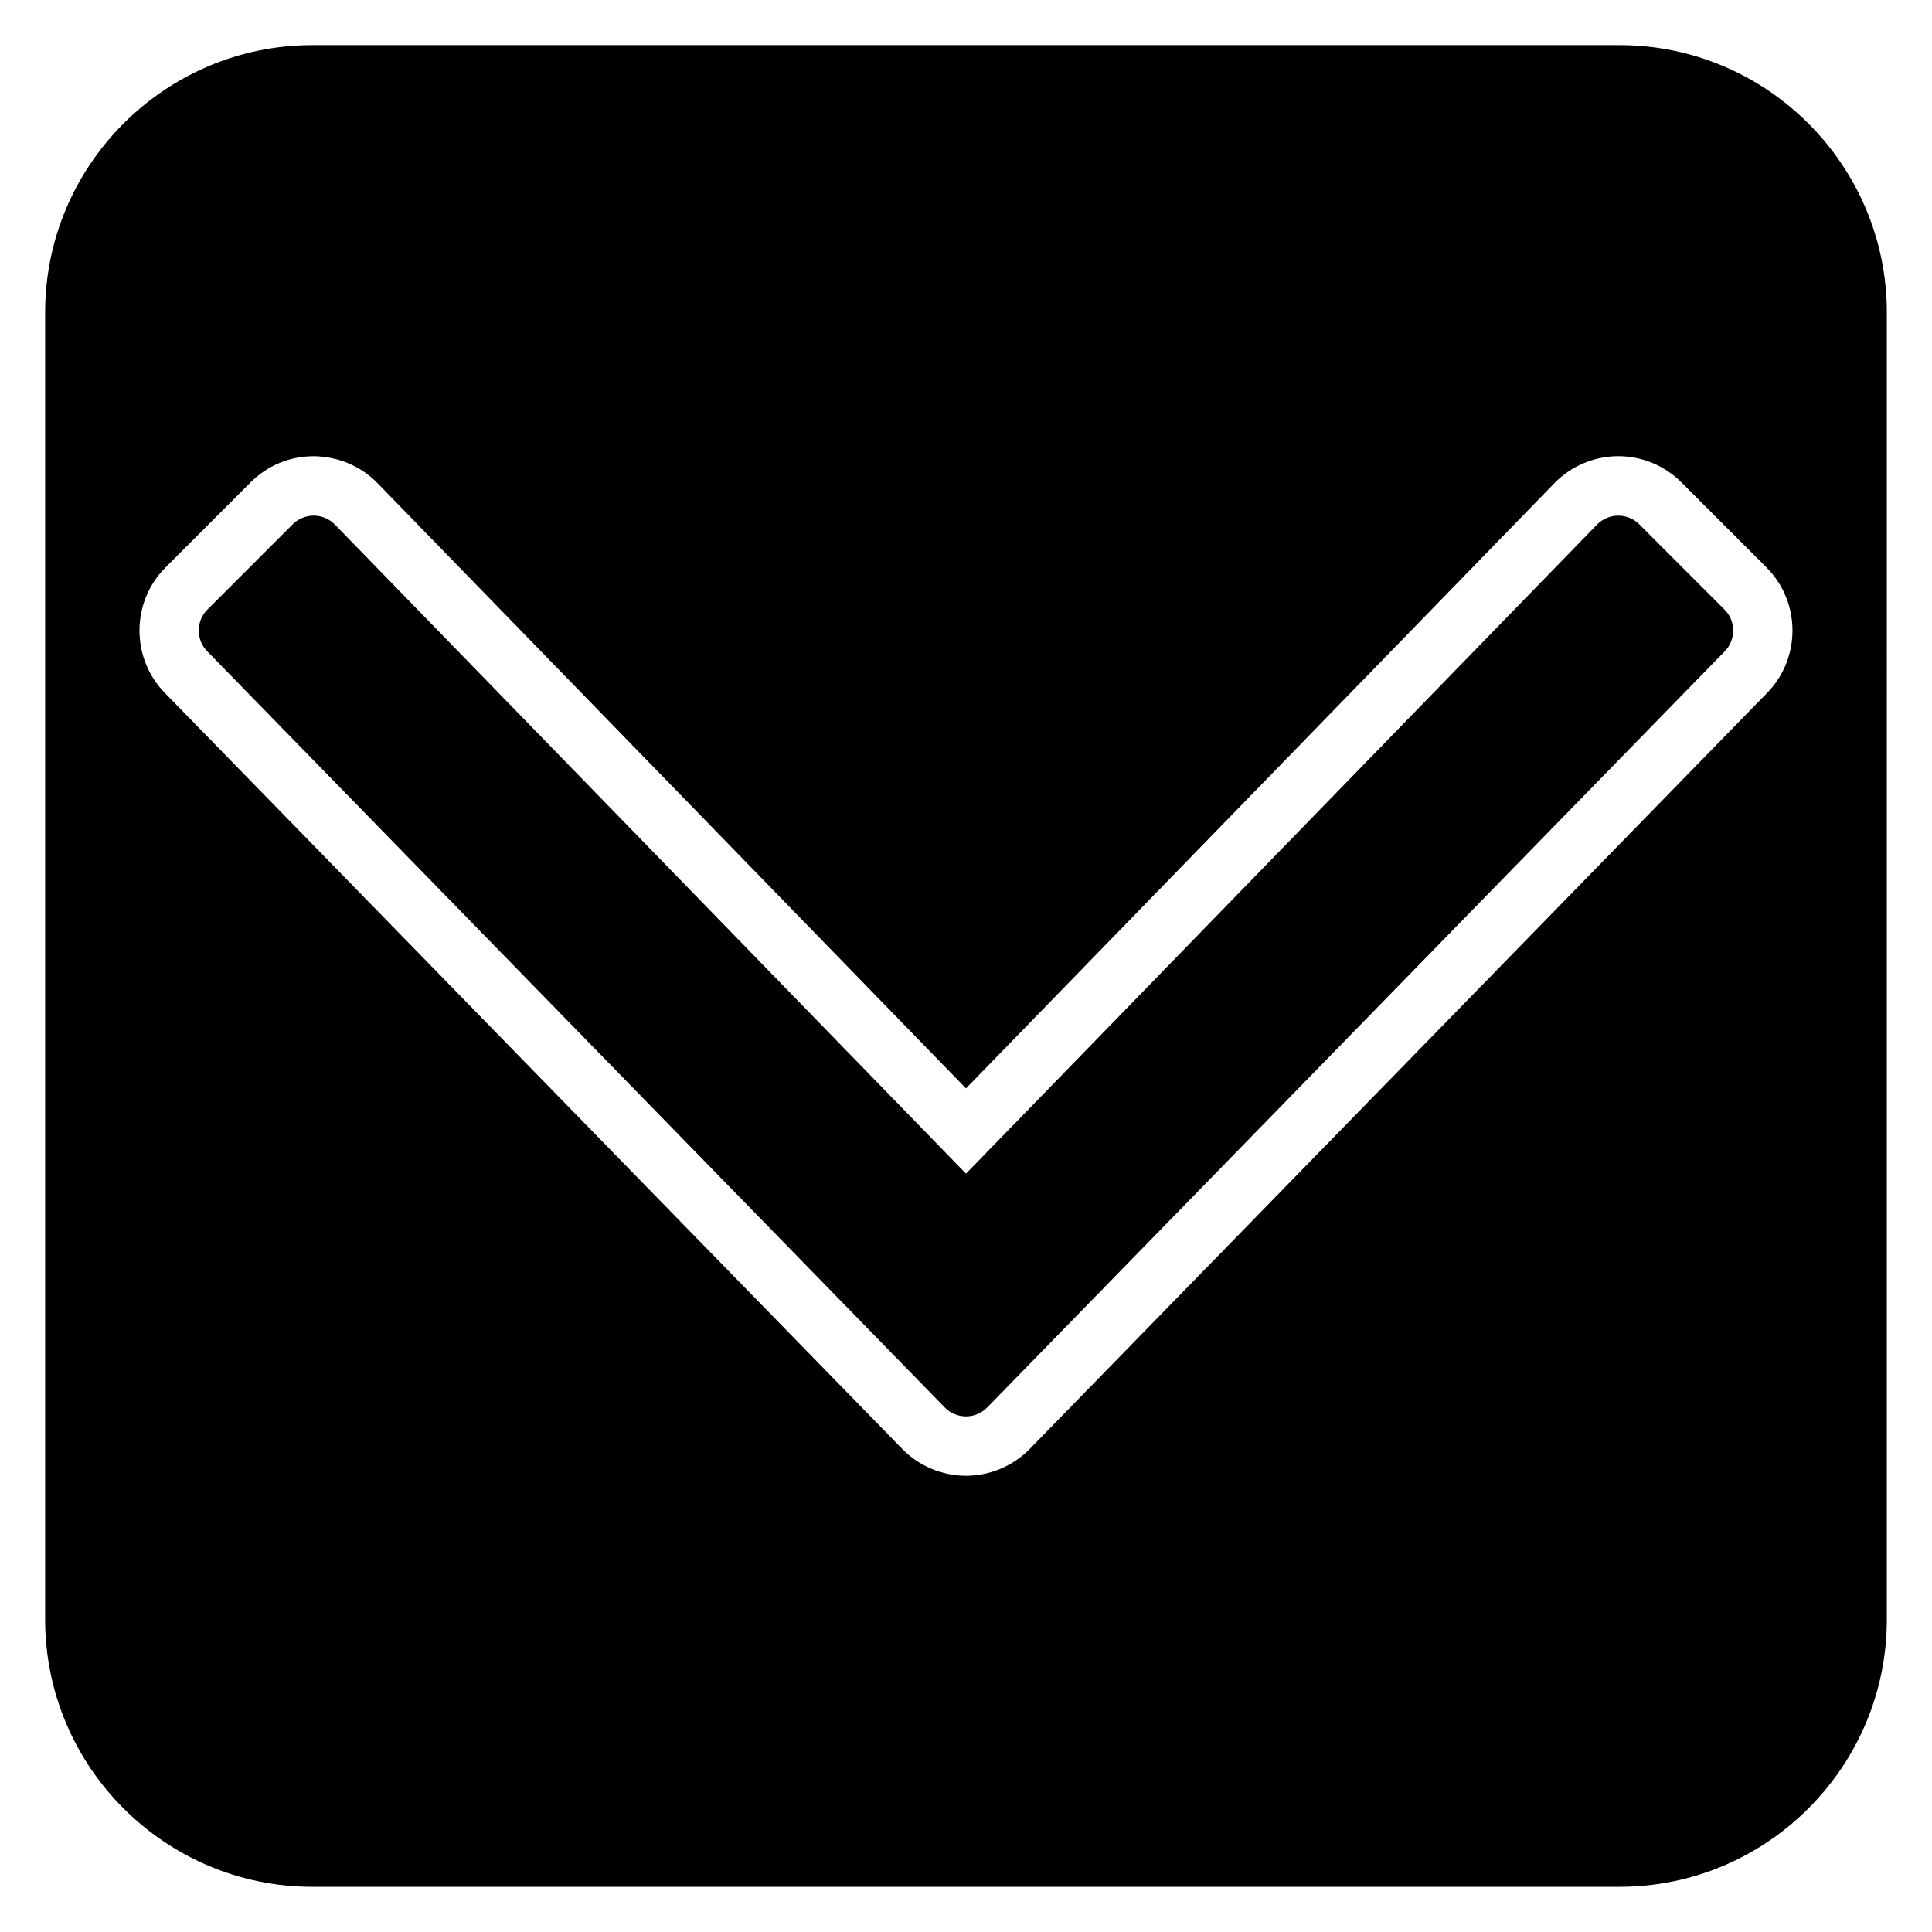
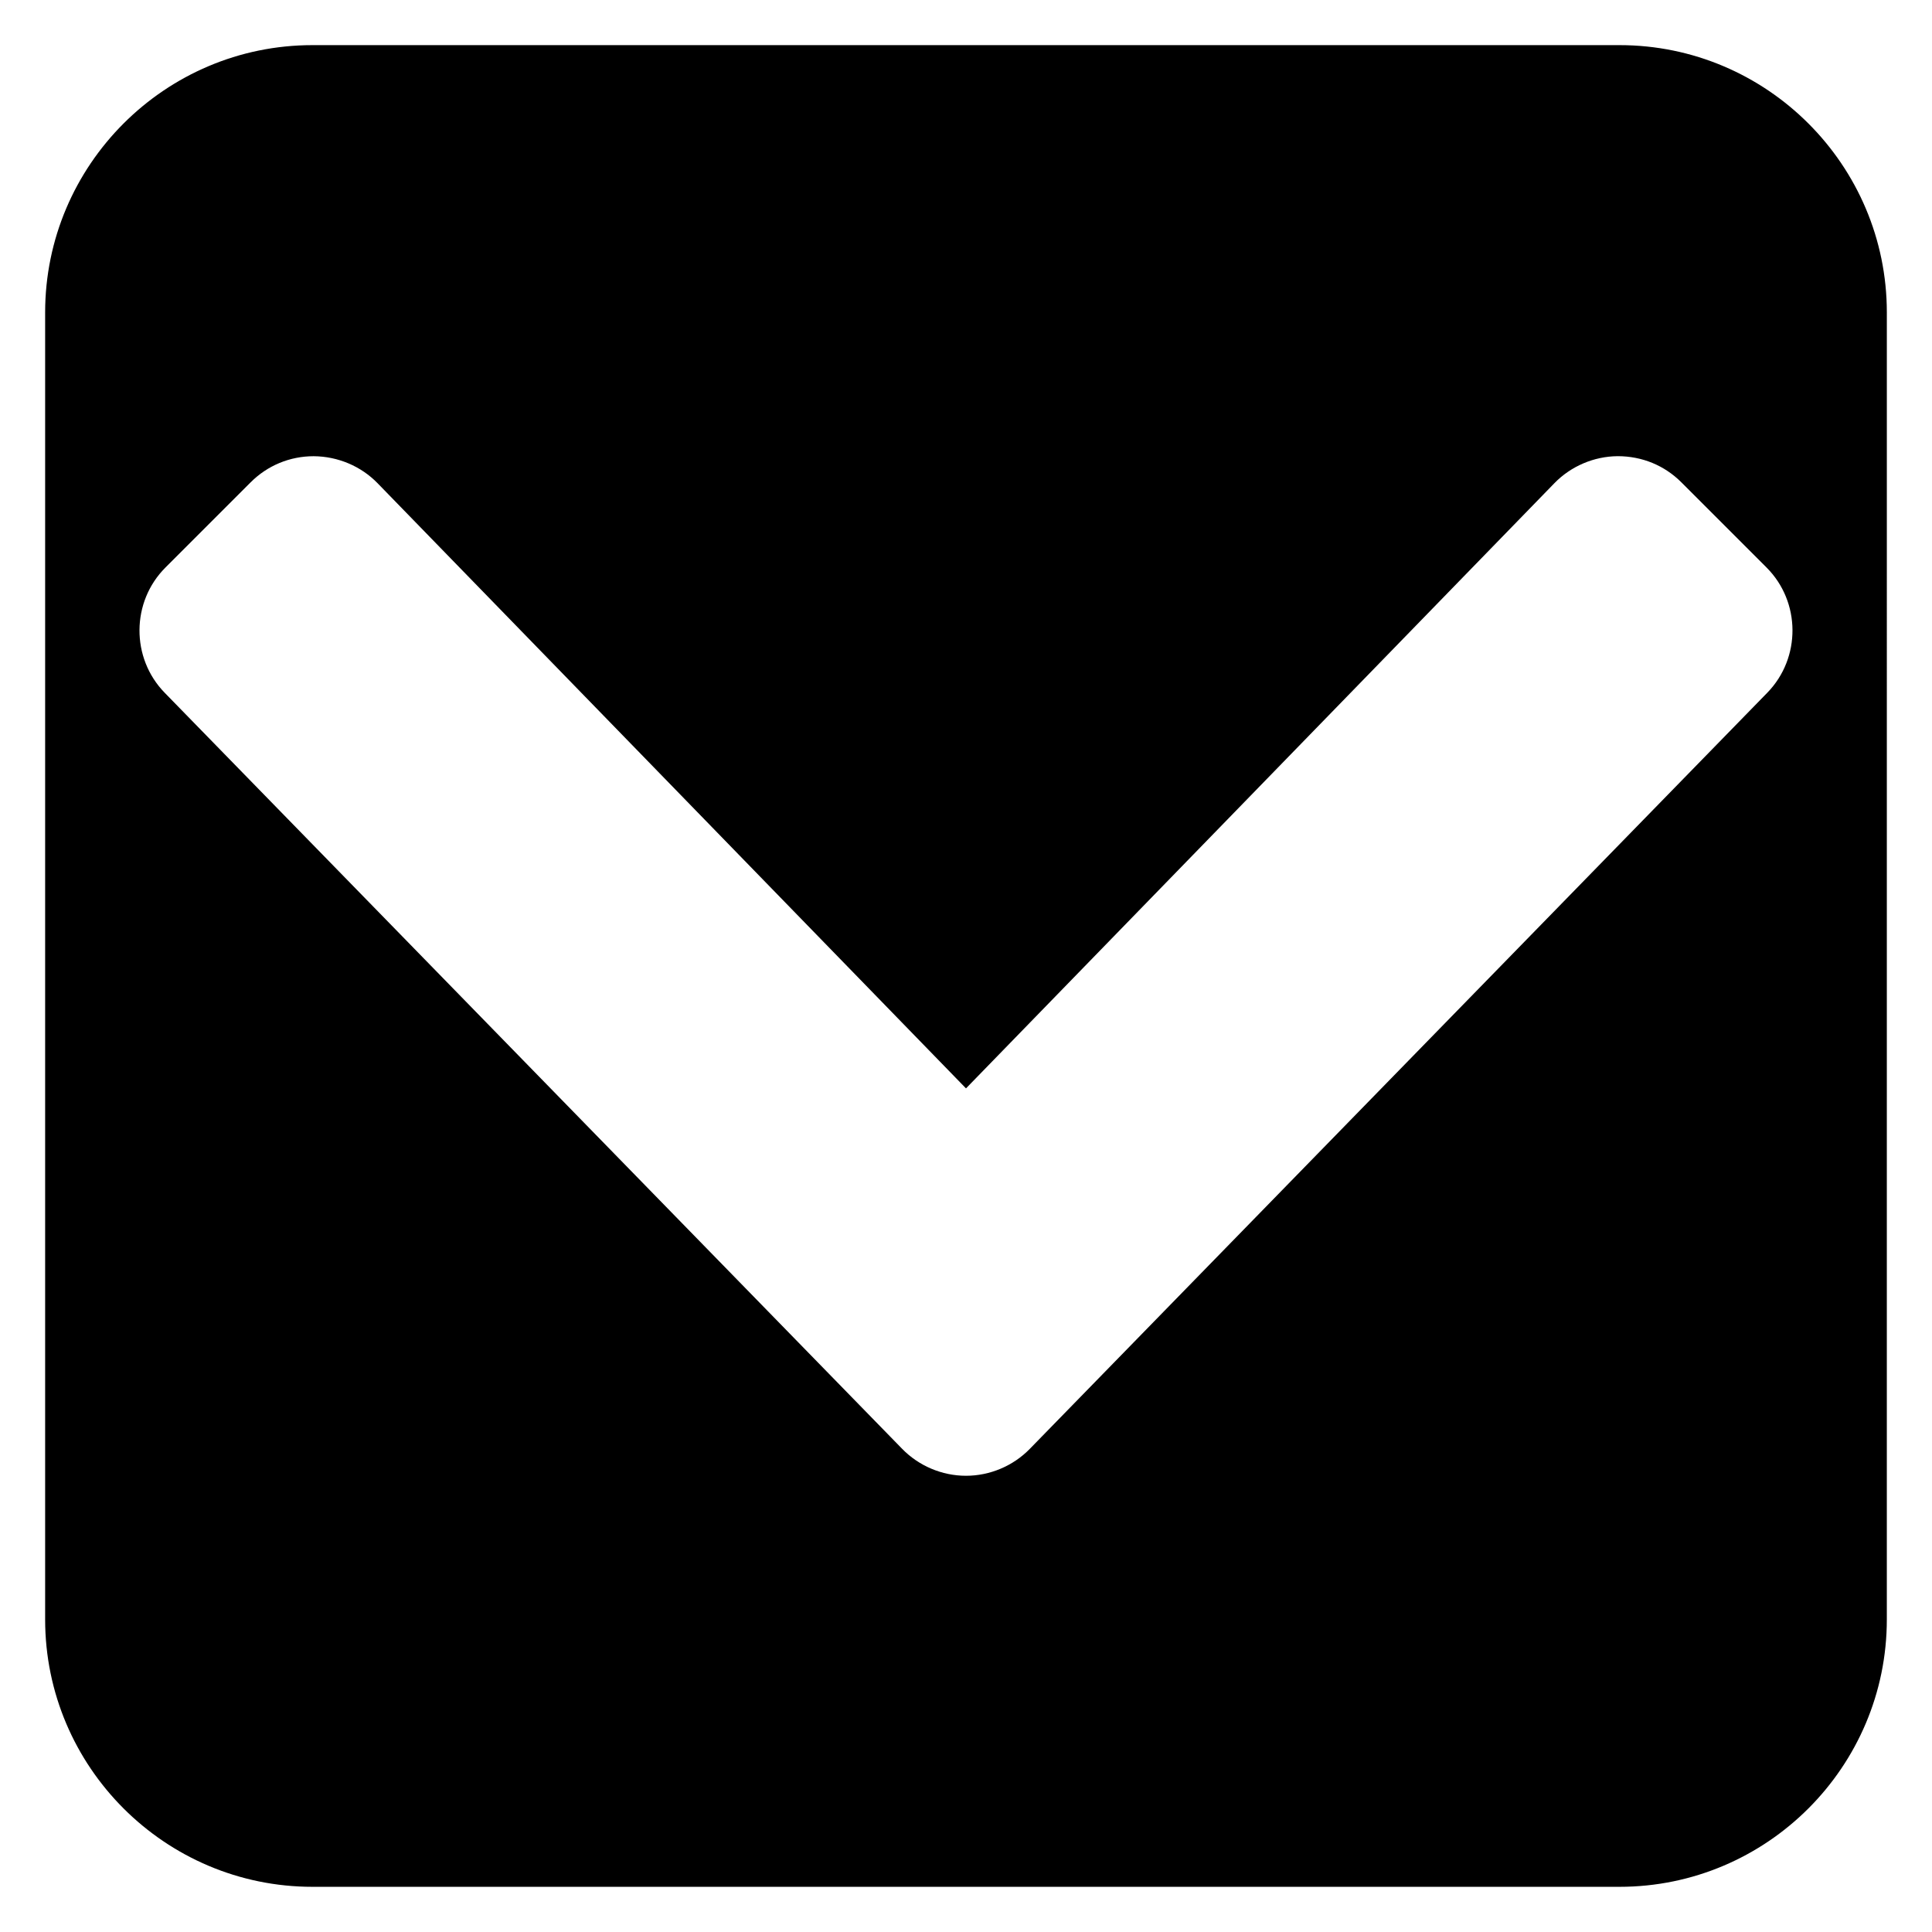
<svg xmlns="http://www.w3.org/2000/svg" fill="#000000" width="800px" height="800px" version="1.1" viewBox="144 144 512 512">
  <g>
-     <path d="m578.43 282.95c-1.477-1.477-3.481-2.305-5.566-2.305h-0.055c-2.109 0.016-4.121 0.871-5.59 2.383l-167.22 172-167.23-172c-1.469-1.512-3.481-2.367-5.59-2.383h-0.055c-2.086 0-4.09 0.832-5.566 2.305l-22.578 22.578c-3.047 3.047-3.078 7.977-0.07 11.062l195.45 200.39c1.48 1.52 3.512 2.379 5.637 2.379 2.121 0 4.156-0.855 5.637-2.375l195.45-200.39c3.008-3.086 2.981-8.016-0.07-11.062z" />
    <path d="m573.18 155.96h-346.37c-39.062 0-70.848 31.785-70.848 70.848v346.37c0 39.062 31.785 70.848 70.848 70.848h346.37c39.062 0 70.848-31.785 70.848-70.848l0.004-346.37c0-39.062-31.785-70.848-70.848-70.848zm39.172 171.62-195.45 200.39c-4.41 4.527-10.574 7.125-16.902 7.125-6.332 0-12.492-2.598-16.91-7.129l-195.45-200.38c-8.98-9.211-8.887-24.098 0.207-33.188l22.578-22.578c4.457-4.461 10.391-6.918 16.699-6.918 6.445 0.047 12.559 2.652 16.934 7.152l155.94 160.38 155.94-160.39c4.375-4.5 10.484-7.106 16.762-7.152 6.477 0 12.406 2.457 16.867 6.918l22.578 22.578c9.094 9.09 9.184 23.977 0.211 33.188z" />
  </g>
</svg>